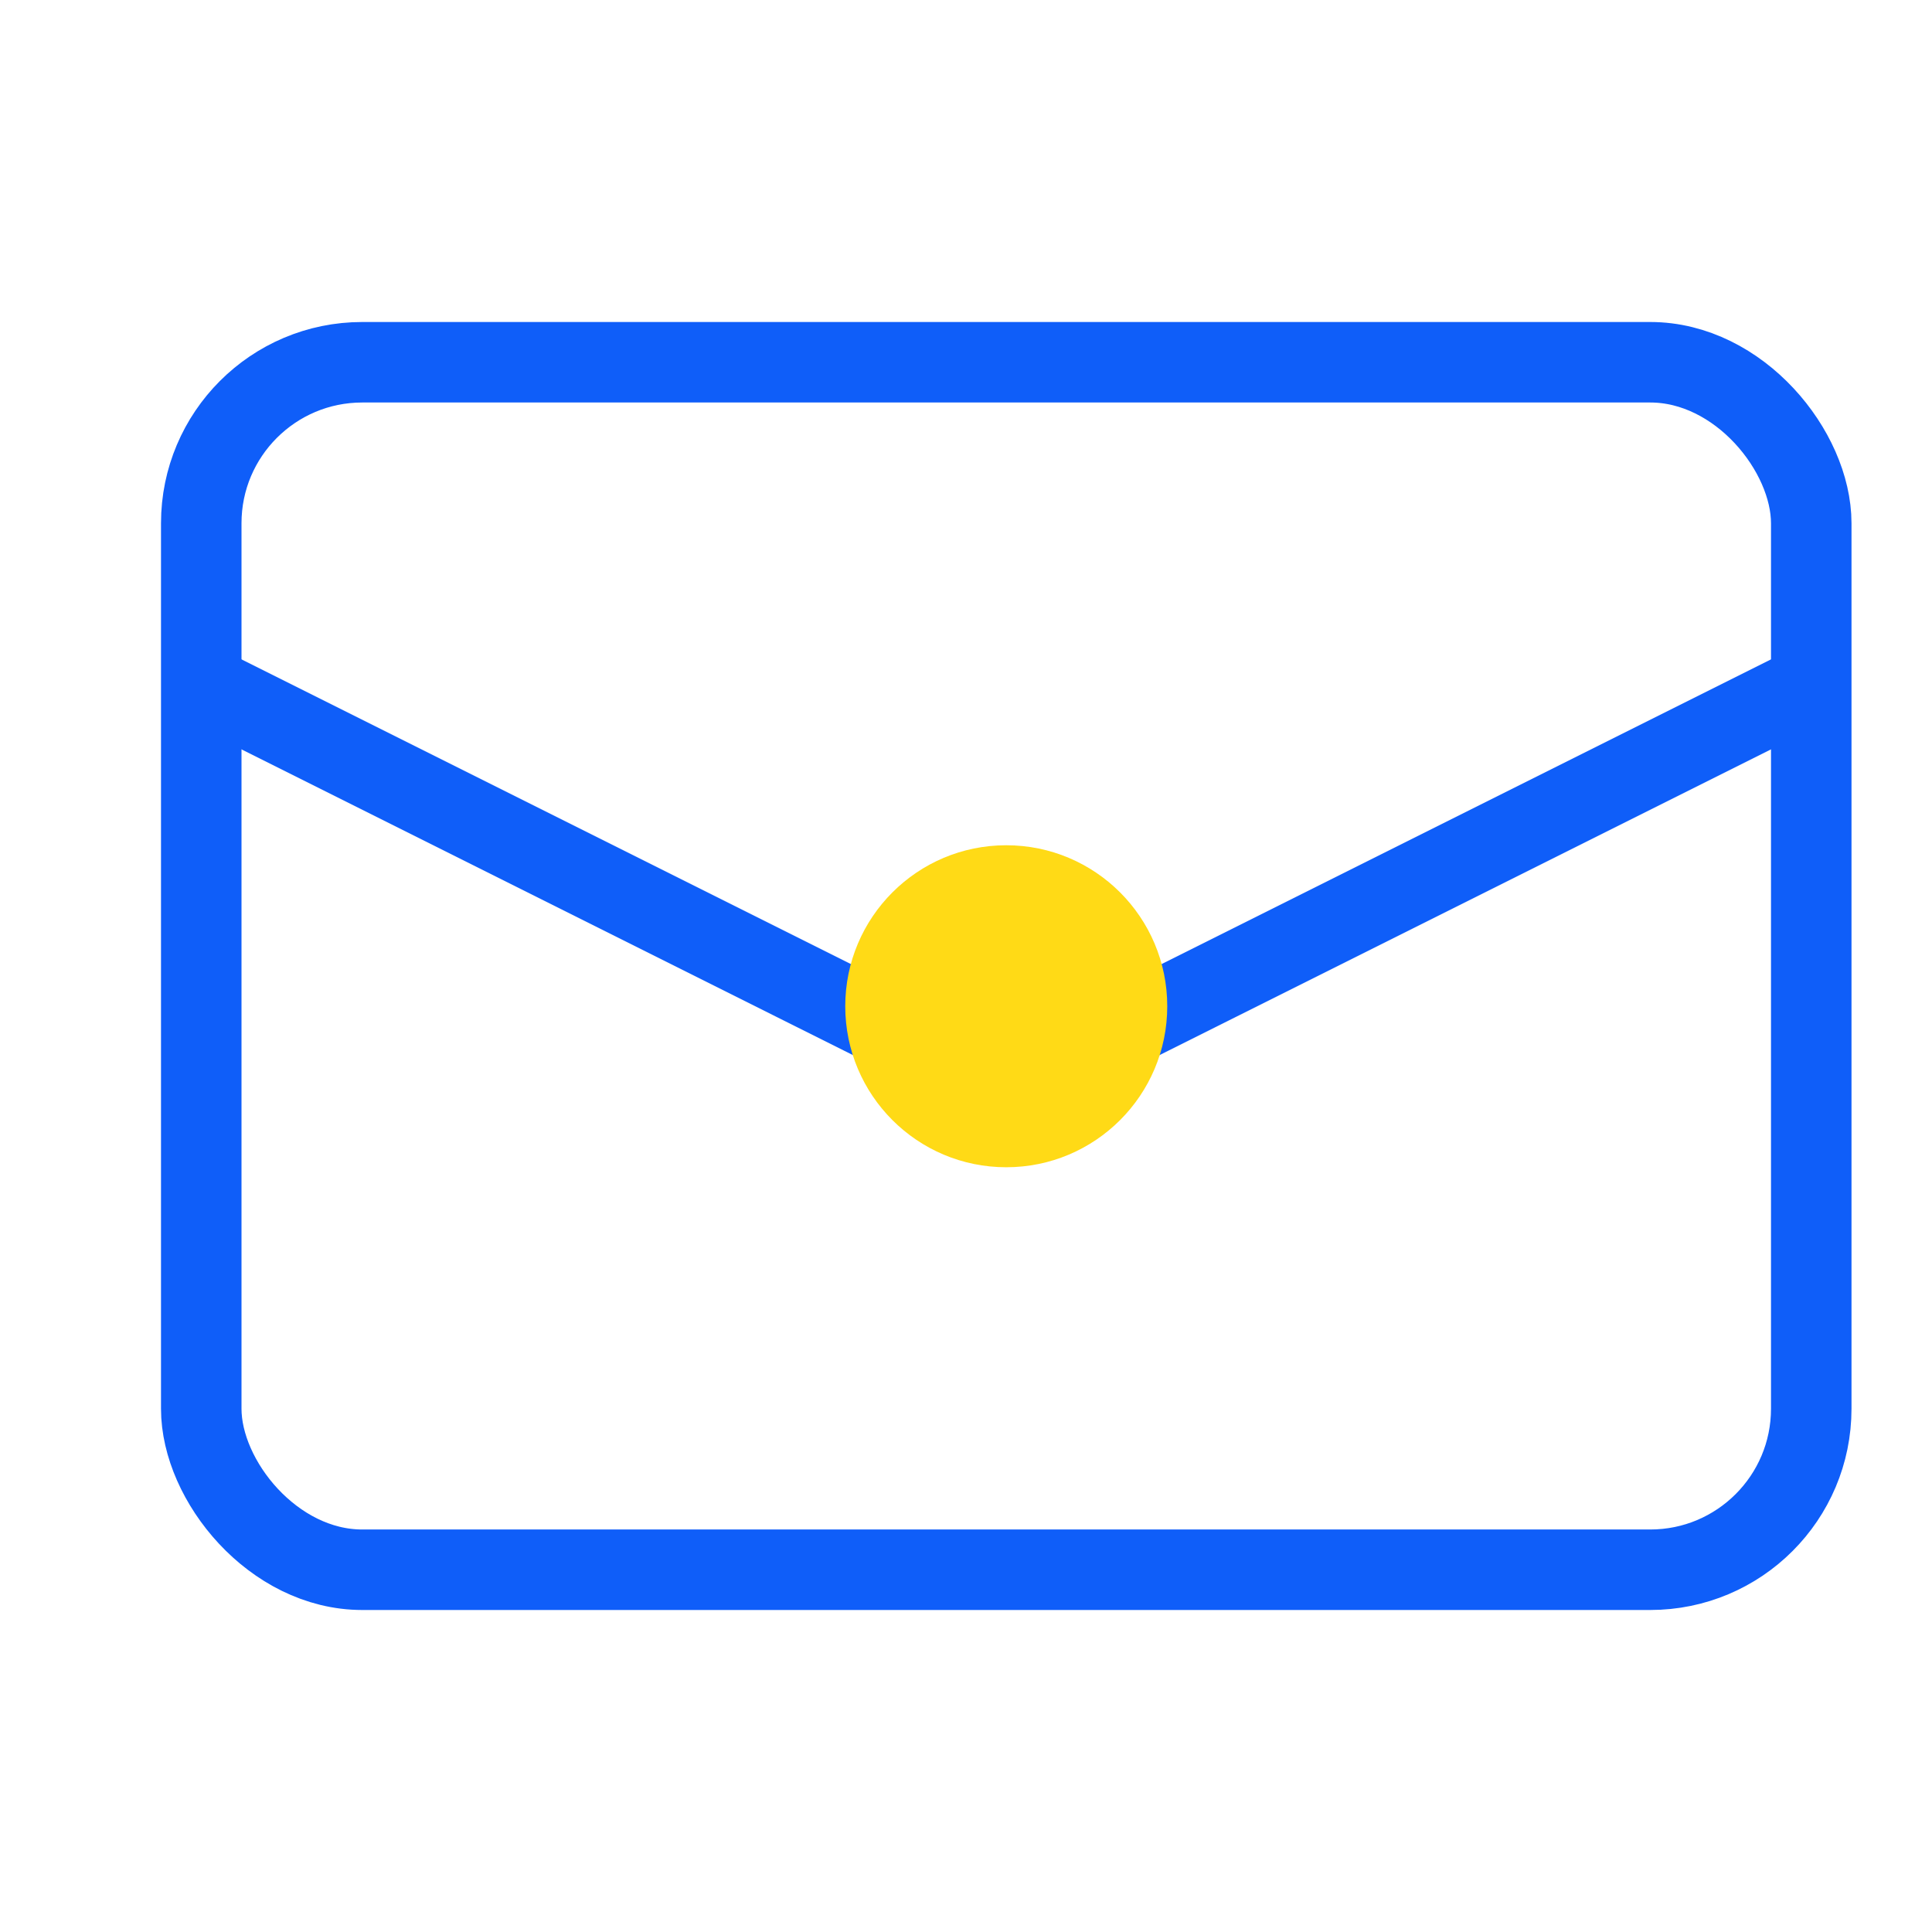
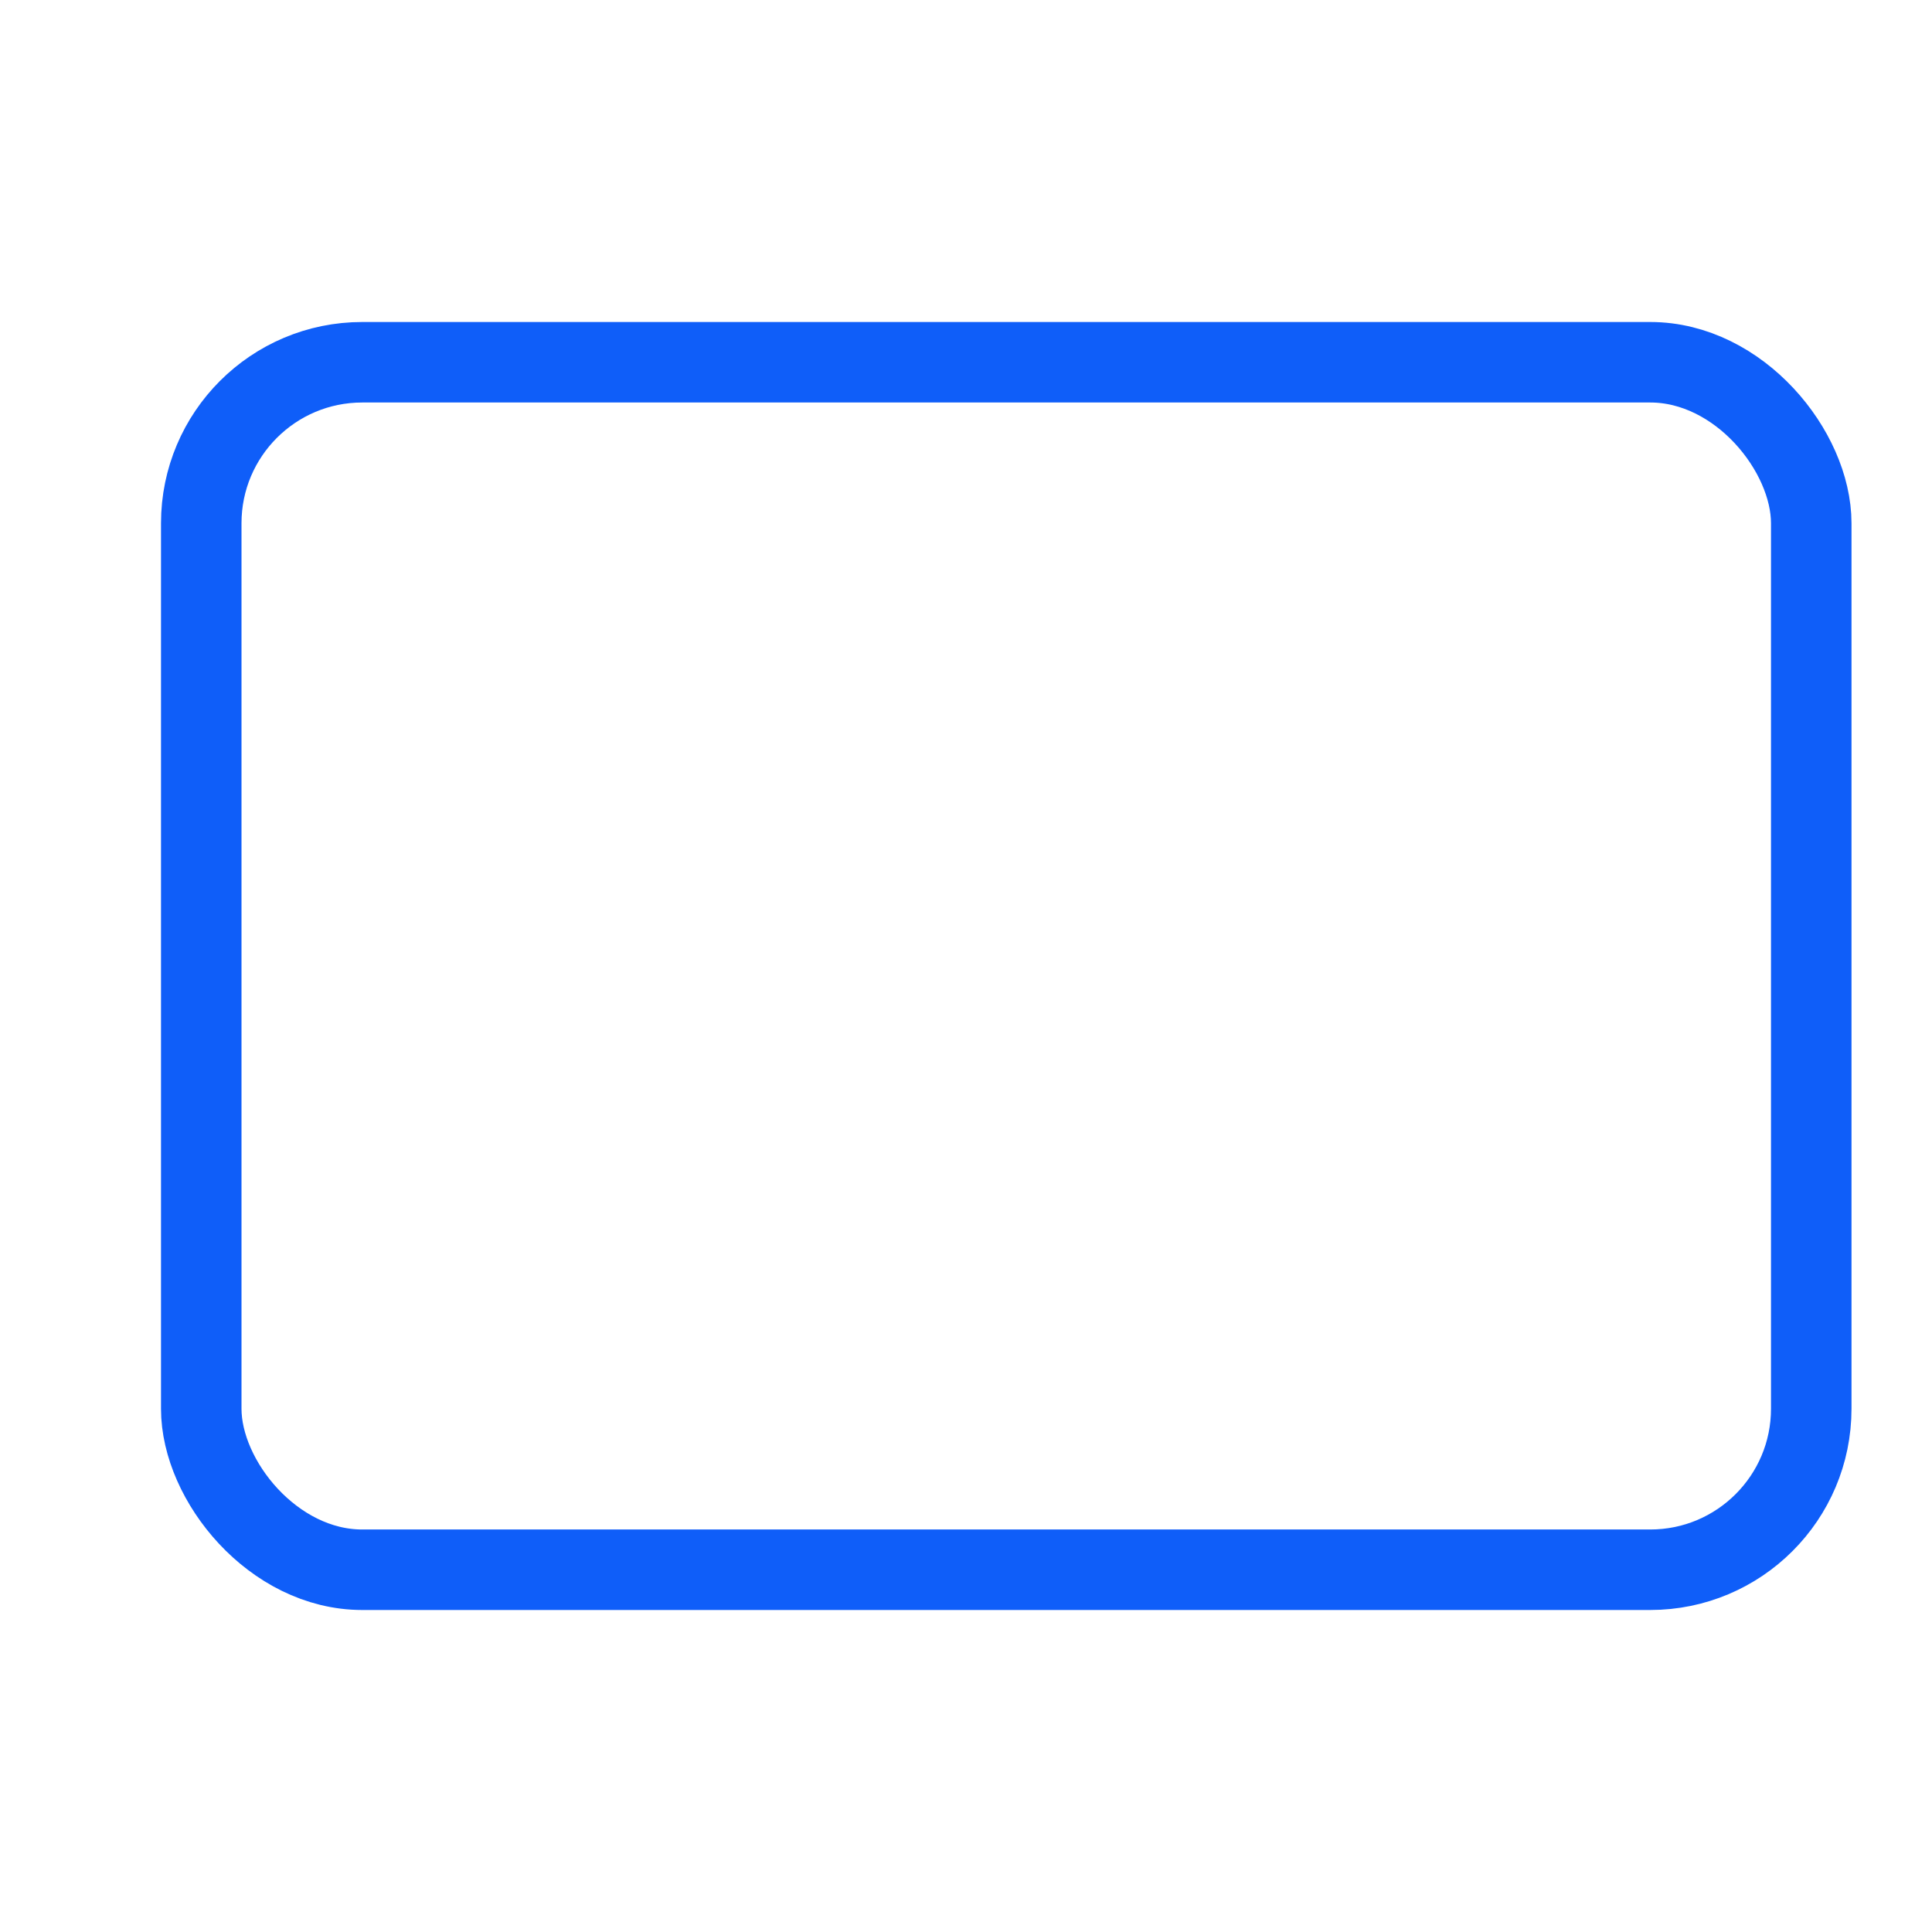
<svg xmlns="http://www.w3.org/2000/svg" width="24" height="24" viewBox="0 0 24 24" fill="none">
  <rect x="2.5" y="4.5" width="20" height="15" rx="2" stroke="#0F5EF9" />
-   <path d="M2.5 8.5L11.606 13.053C12.169 13.334 12.831 13.334 13.394 13.053L22.5 8.5" stroke="#0F5EF9" />
-   <circle cx="12.5" cy="12.5" r="2" fill="#FFDA16" />
</svg>